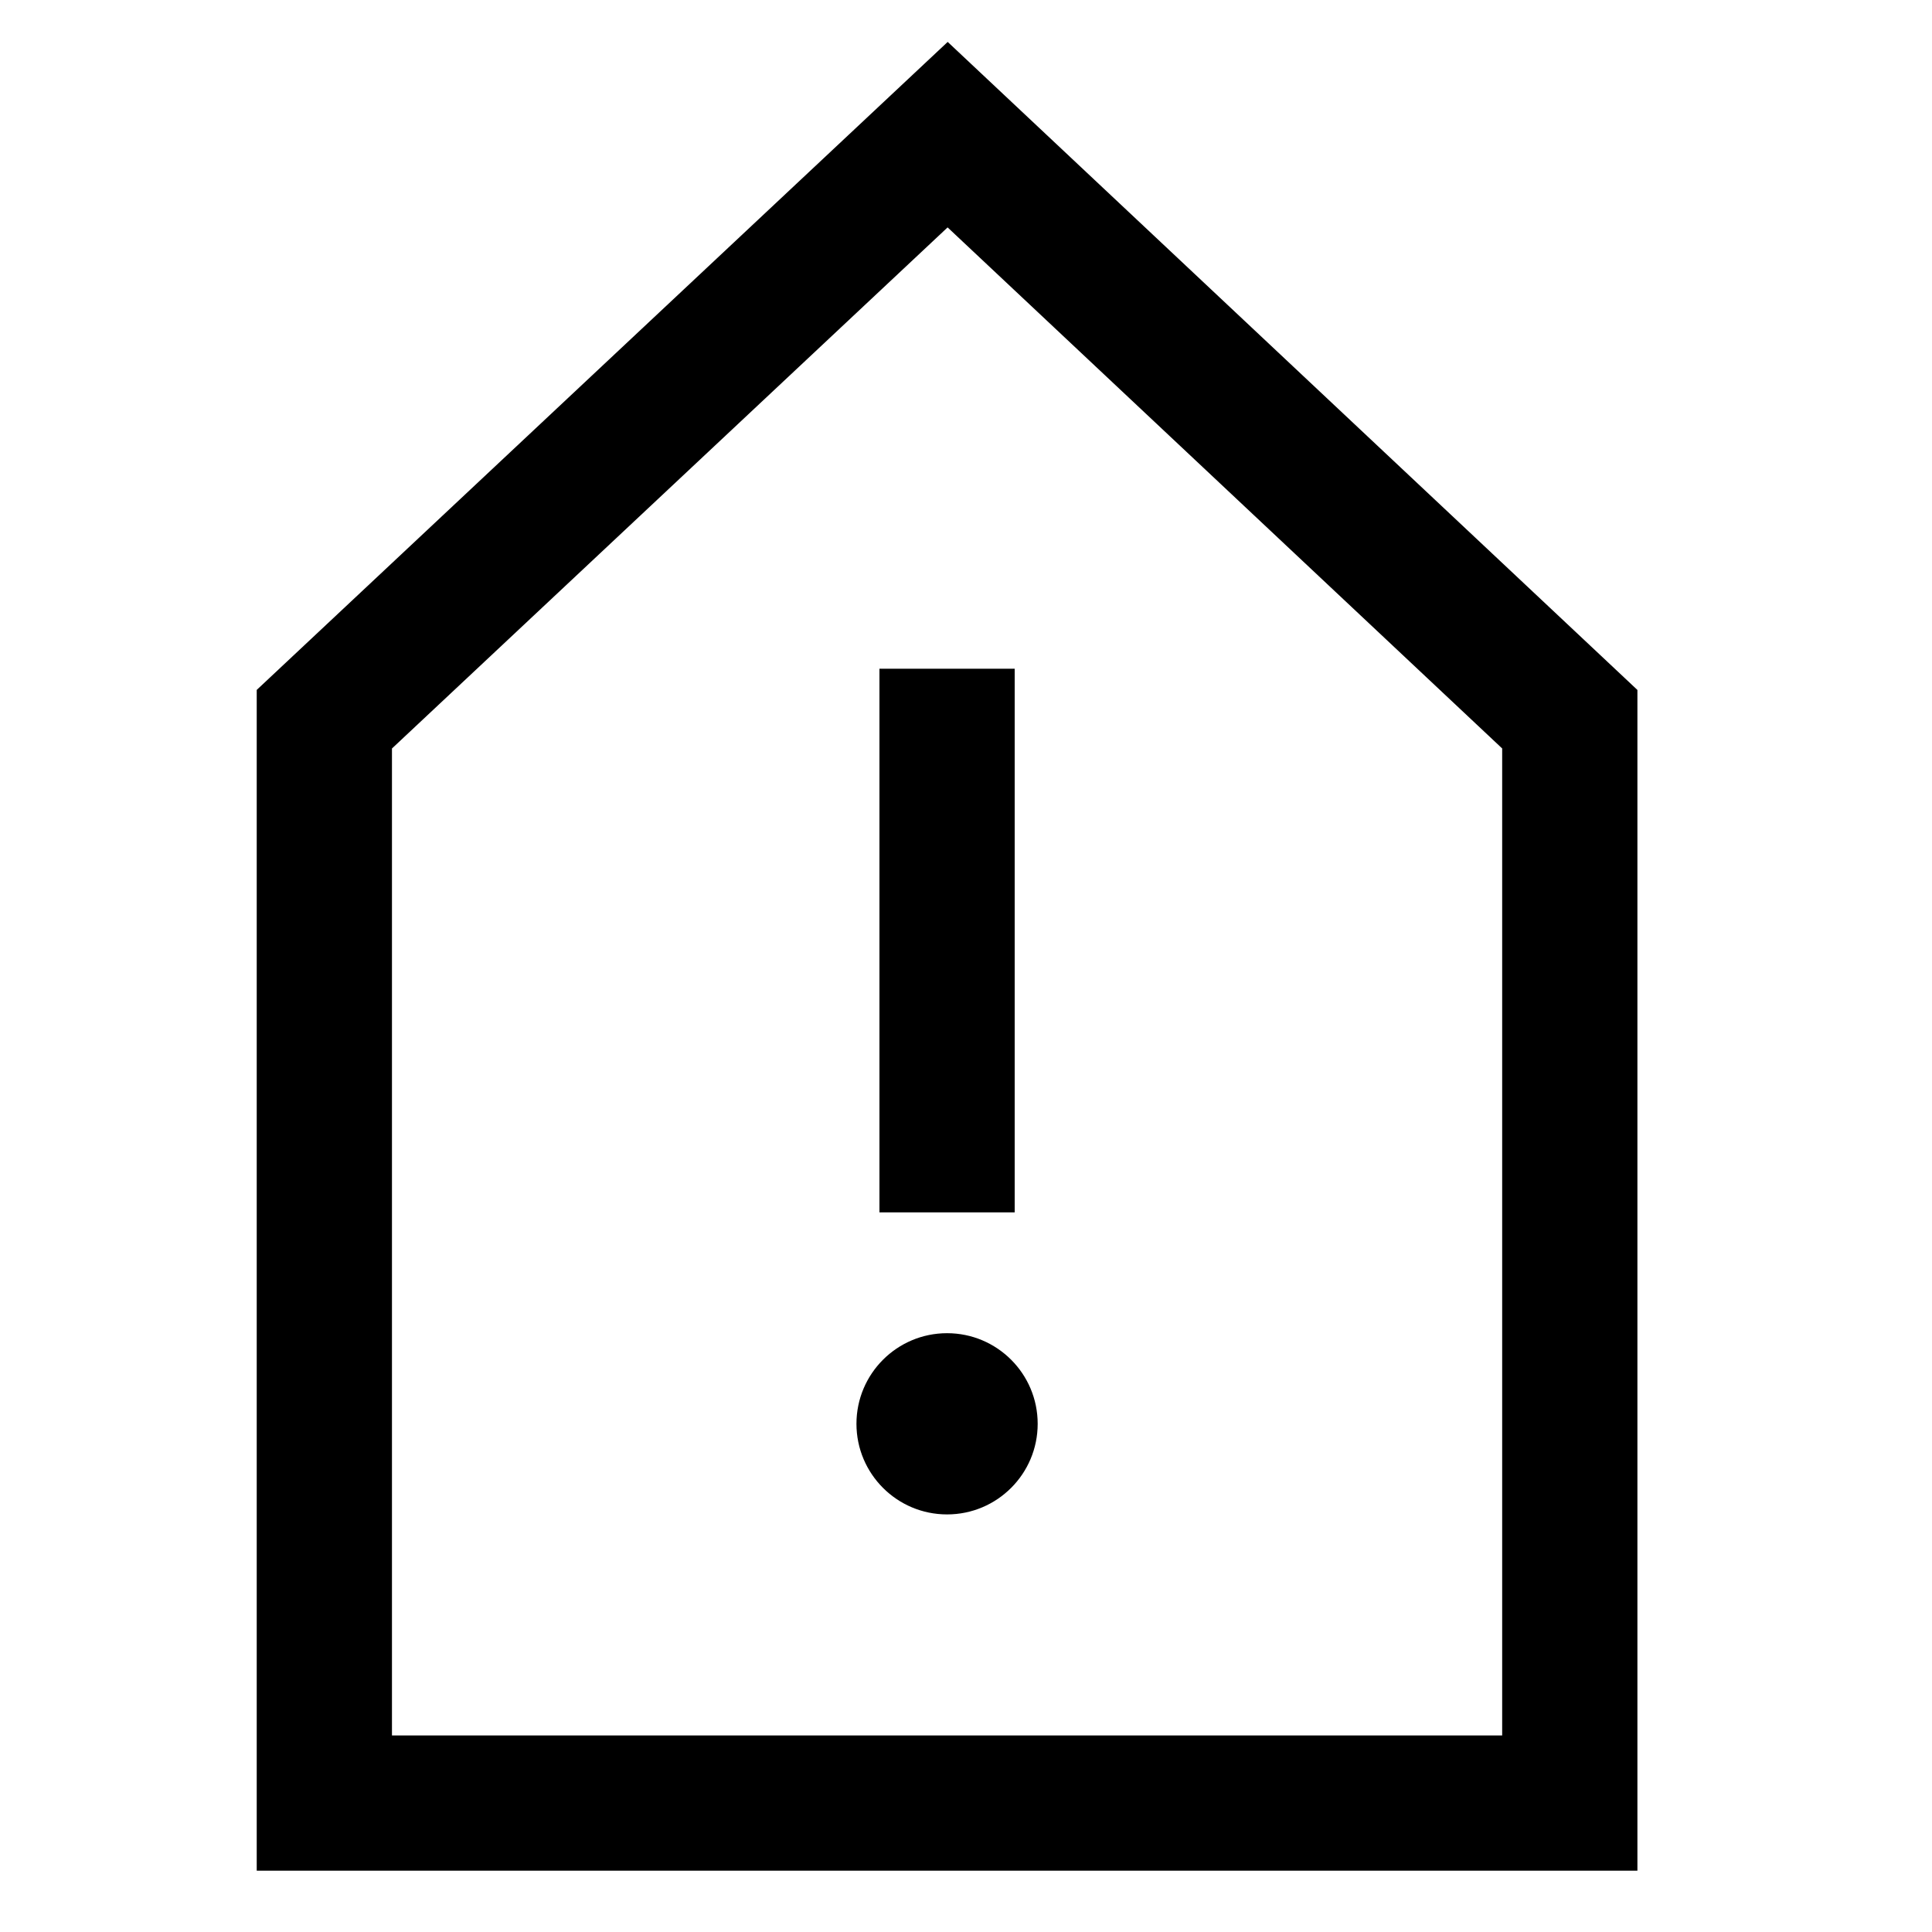
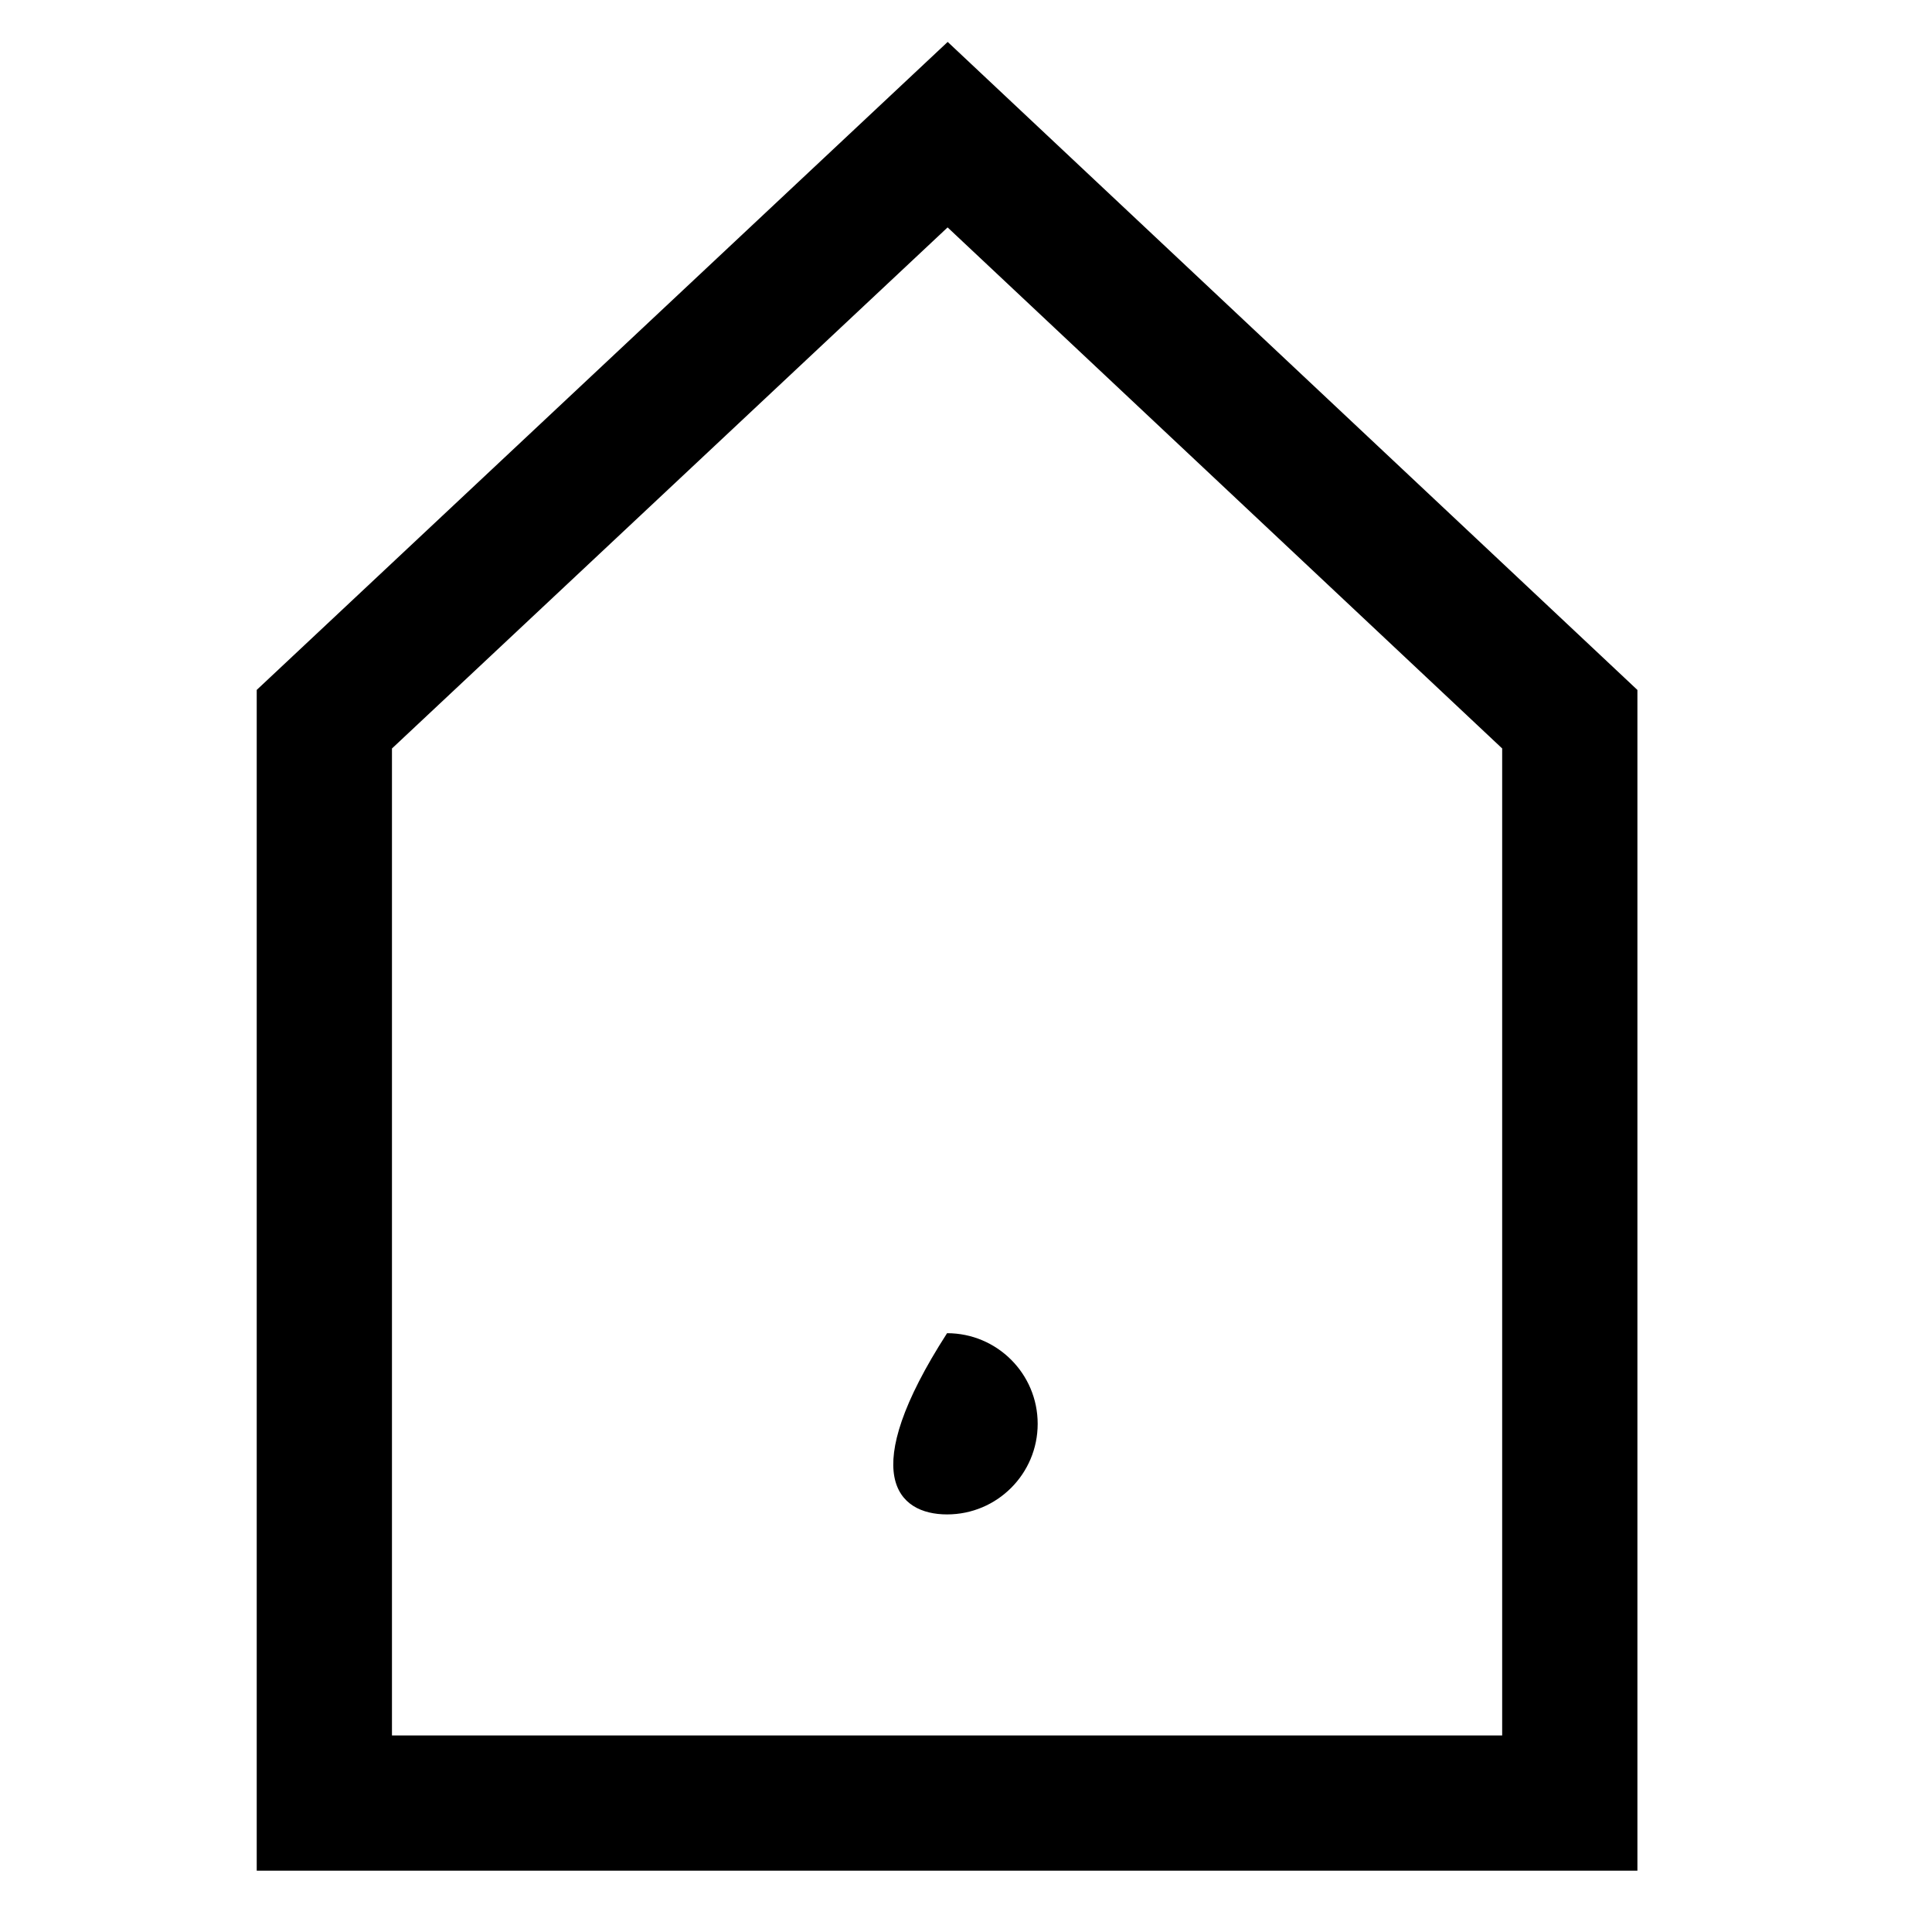
<svg xmlns="http://www.w3.org/2000/svg" width="50" height="50" viewBox="0 0 50 50" fill="none">
-   <path d="M24.51 17.307L24.51 31.376" stroke="black" stroke-width="3.5" stroke-linejoin="round" />
-   <path d="M24.51 39.193C25.805 39.193 26.855 38.143 26.855 36.848C26.855 35.553 25.805 34.503 24.51 34.503C23.215 34.503 22.165 35.553 22.165 36.848C22.165 38.143 23.215 39.193 24.51 39.193Z" fill="black" />
+   <path d="M24.51 39.193C25.805 39.193 26.855 38.143 26.855 36.848C26.855 35.553 25.805 34.503 24.51 34.503C22.165 38.143 23.215 39.193 24.51 39.193Z" fill="black" />
  <path d="M8.394 46.663V18.613L24.525 3.485L40.626 18.613V46.663H8.394Z" stroke="black" stroke-width="3.5" />
</svg>